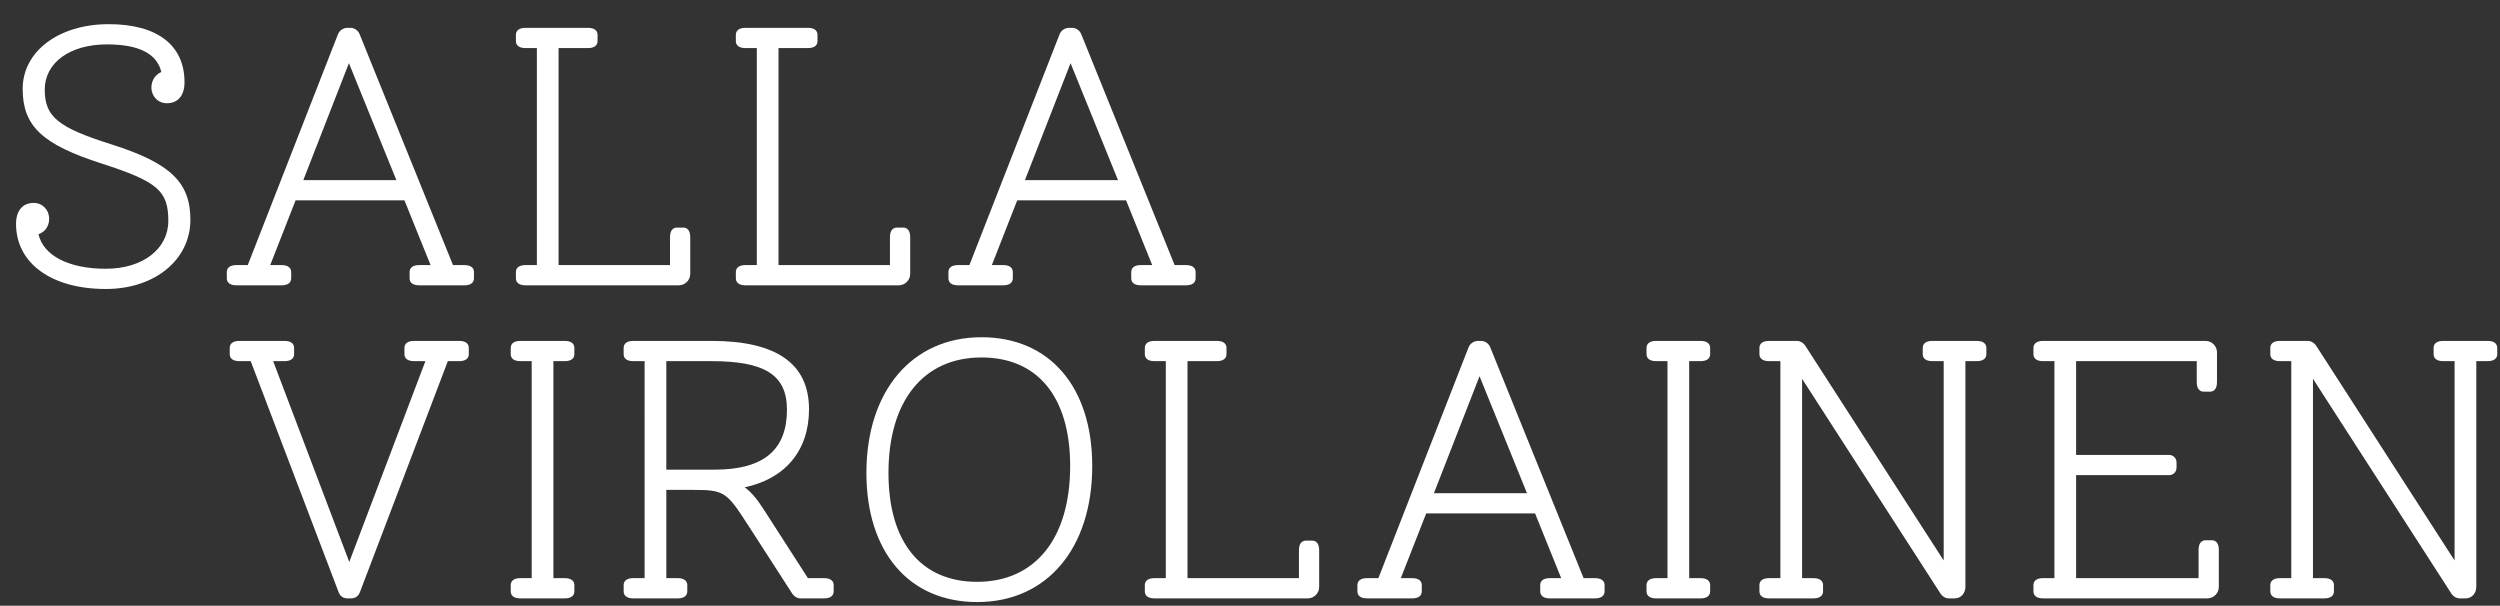
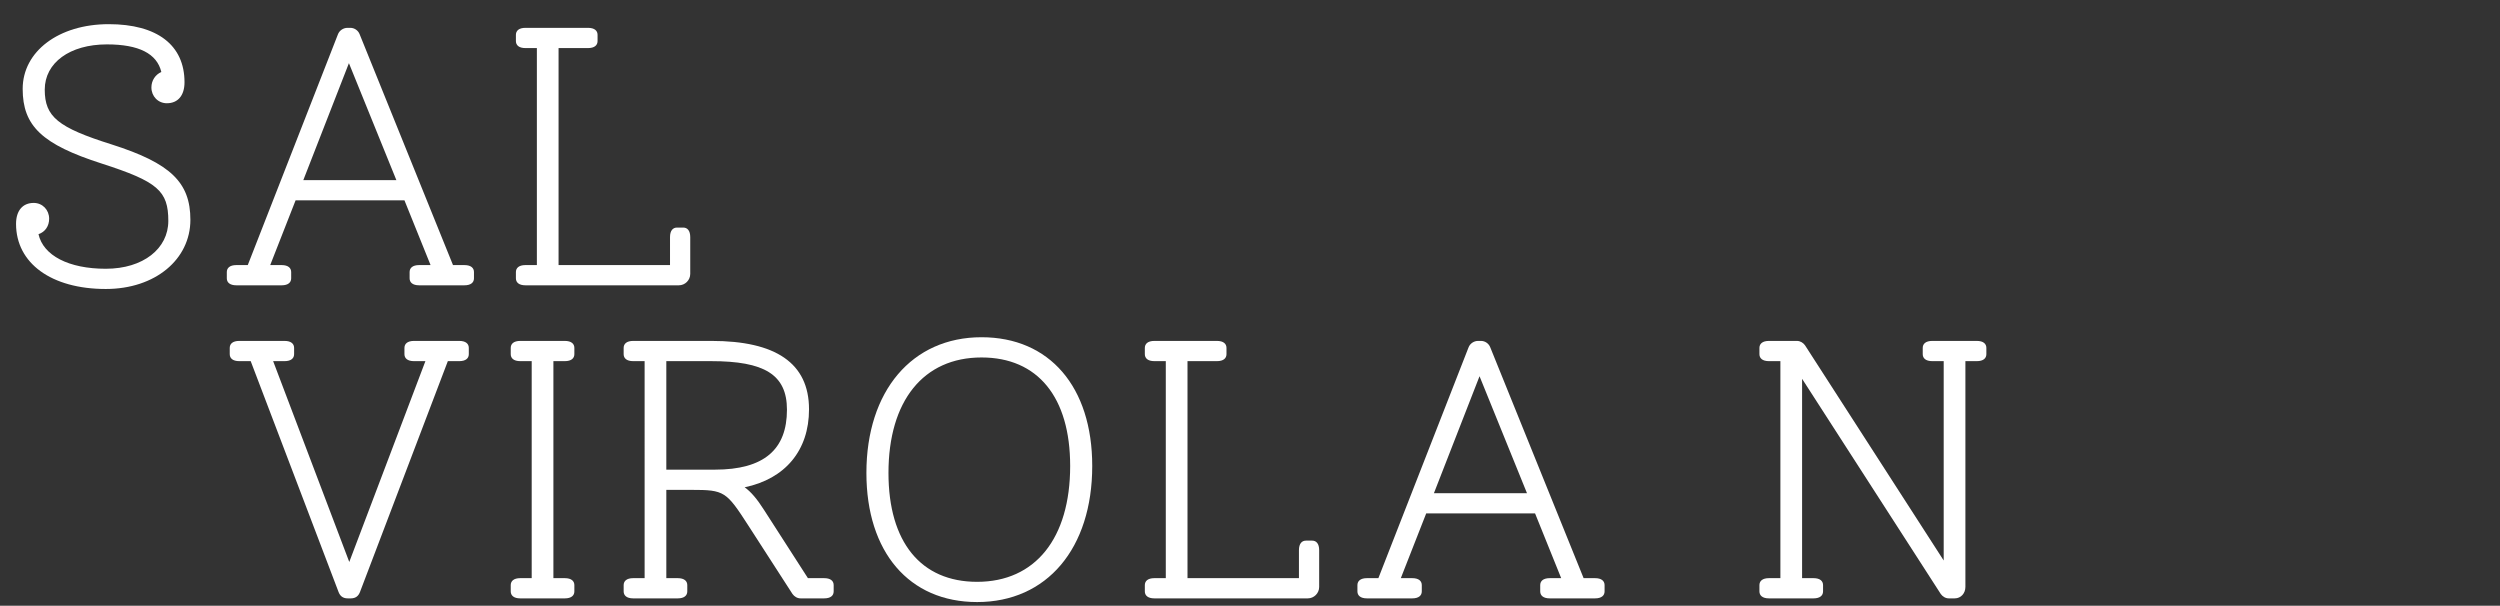
<svg xmlns="http://www.w3.org/2000/svg" version="1.1" id="Layer_1" x="0px" y="0px" width="686.5px" height="166.332px" viewBox="0 0 686.5 166.332" enable-background="new 0 0 686.5 166.332" xml:space="preserve">
  <rect x="0" y="0" width="686.5" height="166.332" fill="#333333" stroke="none" />
  <g>
    <path fill="#FFFFFF" d="M52.281,60.369c0,10.807-9.594,18.986-23.229,18.986c-14.948,0-24.645-7.07-24.645-17.877   c0-3.635,1.818-5.756,4.849-5.756c2.424,0,4.241,1.918,4.241,4.342c0,2.021-1.11,3.637-2.928,4.242   c1.313,5.859,8.281,9.494,18.482,9.494c10.301,0,17.169-5.555,17.169-13.129c0-8.283-2.929-10.807-18.28-15.756   C11.58,39.664,6.227,34.613,6.227,24.412c0-10.301,9.898-17.775,23.634-17.775c13.331,0,20.806,5.758,20.806,15.959   c0,3.635-1.818,5.756-4.848,5.756c-2.424,0-4.242-1.918-4.242-4.342c0-1.92,1.111-3.535,2.727-4.242   c-1.212-5.051-6.16-7.576-14.947-7.576c-10.201,0-17.068,5.051-17.068,12.424c0,7.475,3.635,10.402,18.381,15.049   C46.828,44.814,52.281,50.066,52.281,60.369z" />
    <path fill="#FFFFFF" d="M130.153,74.711v1.717c0,1.109-0.808,1.918-2.626,1.918h-12.423c-1.817,0-2.626-0.809-2.626-1.918v-1.717   c0-1.111,0.809-1.92,2.626-1.92h3.131l-7.171-17.775H81.169L74.2,72.791h3.131c1.818,0,2.626,0.809,2.626,1.92v1.717   c0,1.109-0.808,1.918-2.626,1.918H64.908c-1.818,0-2.625-0.809-2.625-1.918v-1.717c0-1.111,0.807-1.92,2.625-1.92h3.131   L92.783,9.465c0.404-1.111,1.516-1.818,2.627-1.818h0.808c1.11,0,2.121,0.707,2.524,1.719l25.654,63.426h3.131   C129.346,72.791,130.153,73.6,130.153,74.711z M108.843,49.461L95.814,17.344L83.29,49.461H108.843z" />
    <path fill="#FFFFFF" d="M189.541,65.115v10.1c0,1.717-1.414,3.131-3.131,3.131h-42.117c-1.817,0-2.625-0.809-2.625-1.918v-1.717   c0-1.111,0.808-1.92,2.625-1.92h3.132V13.203h-3.132c-1.817,0-2.625-0.809-2.625-1.92V9.566c0-1.111,0.808-1.92,2.625-1.92h17.17   c1.818,0,2.627,0.809,2.627,1.92v1.717c0,1.111-0.809,1.92-2.627,1.92h-8.08v59.588h30.604v-7.676c0-1.818,0.808-2.625,1.918-2.625   h1.717C188.732,62.49,189.541,63.297,189.541,65.115z" />
-     <path fill="#FFFFFF" d="M249.938,65.115v10.1c0,1.717-1.414,3.131-3.131,3.131H204.69c-1.817,0-2.626-0.809-2.626-1.918v-1.717   c0-1.111,0.809-1.92,2.626-1.92h3.132V13.203h-3.132c-1.817,0-2.626-0.809-2.626-1.92V9.566c0-1.111,0.809-1.92,2.626-1.92h17.17   c1.817,0,2.626,0.809,2.626,1.92v1.717c0,1.111-0.809,1.92-2.626,1.92h-8.08v59.588h30.603v-7.676c0-1.818,0.809-2.625,1.919-2.625   h1.717C249.13,62.49,249.938,63.297,249.938,65.115z" />
-     <path fill="#FFFFFF" d="M328.313,74.711v1.717c0,1.109-0.809,1.918-2.626,1.918h-12.423c-1.818,0-2.626-0.809-2.626-1.918v-1.717   c0-1.111,0.808-1.92,2.626-1.92h3.131l-7.171-17.775h-29.896l-6.969,17.775h3.131c1.818,0,2.626,0.809,2.626,1.92v1.717   c0,1.109-0.808,1.918-2.626,1.918h-12.422c-1.818,0-2.627-0.809-2.627-1.918v-1.717c0-1.111,0.809-1.92,2.627-1.92h3.131   l24.744-63.326c0.404-1.111,1.515-1.818,2.625-1.818h0.809c1.111,0,2.121,0.707,2.525,1.719l25.653,63.426h3.131   C327.504,72.791,328.313,73.6,328.313,74.711z M307.002,49.461l-13.029-32.117l-12.523,32.117H307.002z" />
  </g>
  <g>
    <path fill="#FFFFFF" d="M128.734,95.535v1.717c0,1.111-0.808,1.918-2.626,1.918h-3.131l-24.139,63.428   c-0.404,1.01-1.11,1.717-2.524,1.717h-0.809c-1.414,0-2.121-0.707-2.524-1.717L68.843,99.17h-3.131   c-1.818,0-2.626-0.807-2.626-1.918v-1.717c0-1.111,0.808-1.92,2.626-1.92h12.423c1.817,0,2.626,0.809,2.626,1.92v1.717   c0,1.111-0.809,1.918-2.626,1.918h-3.131l20.906,55.145l20.906-55.145h-3.131c-1.817,0-2.626-0.807-2.626-1.918v-1.717   c0-1.111,0.809-1.92,2.626-1.92h12.423C127.927,93.615,128.734,94.424,128.734,95.535z" />
    <path fill="#FFFFFF" d="M140.248,162.395v-1.717c0-1.111,0.809-1.918,2.626-1.918h3.131V99.17h-3.131   c-1.817,0-2.626-0.807-2.626-1.918v-1.717c0-1.111,0.809-1.92,2.626-1.92h12.221c1.818,0,2.626,0.809,2.626,1.92v1.717   c0,1.111-0.808,1.918-2.626,1.918h-3.131v59.59h3.131c1.818,0,2.626,0.807,2.626,1.918v1.717c0,1.111-0.808,1.92-2.626,1.92   h-12.221C141.057,164.314,140.248,163.506,140.248,162.395z" />
    <path fill="#FFFFFF" d="M228.925,160.678v1.717c0,1.213-0.909,1.92-2.626,1.92h-6.464c-0.909,0-1.717-0.506-2.222-1.213   l-12.12-18.785c-6.06-9.393-6.564-9.797-15.554-9.797h-6.969v24.24h3.131c1.818,0,2.626,0.807,2.626,1.918v1.717   c0,1.111-0.808,1.92-2.626,1.92h-12.221c-1.817,0-2.626-0.809-2.626-1.92v-1.717c0-1.111,0.809-1.918,2.626-1.918h3.131V99.17   h-3.131c-1.817,0-2.626-0.807-2.626-1.918v-1.717c0-1.111,0.809-1.92,2.626-1.92h21.513c17.573,0,26.765,6.061,26.765,18.785   c0,11.313-6.565,19.09-17.675,21.412c1.717,1.213,3.434,3.232,5.353,6.262l12.02,18.686h4.443   C228.016,158.76,228.925,159.467,228.925,160.678z M196.303,128.965c13.533,0,19.796-5.555,19.796-16.463   c0-9.695-6.263-13.332-20.806-13.332h-12.322v29.795H196.303z" />
    <path fill="#FFFFFF" d="M237.915,129.873c0-22.521,12.523-37.268,31.612-37.268c18.685,0,30.4,13.635,30.4,35.35   c0,22.623-12.423,37.369-31.612,37.369C249.631,165.324,237.915,151.588,237.915,129.873z M293.868,127.955   c0-18.887-8.888-29.795-24.341-29.795c-15.958,0-25.553,11.918-25.553,31.713c0,18.988,8.889,29.896,24.341,29.896   C284.273,159.77,293.868,147.852,293.868,127.955z" />
    <path fill="#FFFFFF" d="M362.244,151.084v10.1c0,1.717-1.414,3.131-3.131,3.131h-42.116c-1.817,0-2.626-0.809-2.626-1.92v-1.717   c0-1.111,0.809-1.918,2.626-1.918h3.131V99.17h-3.131c-1.817,0-2.626-0.807-2.626-1.918v-1.717c0-1.111,0.809-1.92,2.626-1.92   h17.17c1.818,0,2.626,0.809,2.626,1.92v1.717c0,1.111-0.808,1.918-2.626,1.918h-8.08v59.59h30.603v-7.676   c0-1.818,0.808-2.627,1.919-2.627h1.717C361.437,148.457,362.244,149.266,362.244,151.084z" />
    <path fill="#FFFFFF" d="M440.618,160.678v1.717c0,1.111-0.808,1.92-2.626,1.92h-12.423c-1.817,0-2.626-0.809-2.626-1.92v-1.717   c0-1.111,0.809-1.918,2.626-1.918h3.132l-7.171-17.775h-29.896l-6.969,17.775h3.131c1.817,0,2.626,0.807,2.626,1.918v1.717   c0,1.111-0.809,1.92-2.626,1.92h-12.423c-1.818,0-2.626-0.809-2.626-1.92v-1.717c0-1.111,0.808-1.918,2.626-1.918h3.131   l24.744-63.326c0.404-1.111,1.516-1.818,2.626-1.818h0.809c1.11,0,2.12,0.707,2.524,1.717l25.653,63.428h3.131   C439.811,158.76,440.618,159.566,440.618,160.678z M419.308,135.428l-13.028-32.117l-12.523,32.117H419.308z" />
-     <path fill="#FFFFFF" d="M452.133,162.395v-1.717c0-1.111,0.809-1.918,2.626-1.918h3.131V99.17h-3.131   c-1.817,0-2.626-0.807-2.626-1.918v-1.717c0-1.111,0.809-1.92,2.626-1.92h12.221c1.818,0,2.626,0.809,2.626,1.92v1.717   c0,1.111-0.808,1.918-2.626,1.918h-3.131v59.59h3.131c1.818,0,2.626,0.807,2.626,1.918v1.717c0,1.111-0.808,1.92-2.626,1.92   h-12.221C452.941,164.314,452.133,163.506,452.133,162.395z" />
    <path fill="#FFFFFF" d="M545.455,95.535v1.717c0,1.111-0.809,1.918-2.626,1.918h-3.131v62.014c0,1.717-1.213,3.131-2.93,3.131   h-1.615c-0.909,0-1.718-0.506-2.223-1.213l-38.076-59.084v54.742h3.131c1.818,0,2.626,0.807,2.626,1.918v1.717   c0,1.111-0.808,1.92-2.626,1.92h-12.221c-1.817,0-2.626-0.809-2.626-1.92v-1.717c0-1.111,0.809-1.918,2.626-1.918h3.131V99.17   h-3.131c-1.817,0-2.626-0.807-2.626-1.918v-1.717c0-1.111,0.809-1.92,2.626-1.92h7.676c0.909,0,1.717,0.506,2.223,1.213   l38.076,59.084V99.17h-3.131c-1.818,0-2.626-0.807-2.626-1.918v-1.717c0-1.111,0.808-1.92,2.626-1.92h12.221   C544.646,93.615,545.455,94.424,545.455,95.535z" />
-     <path fill="#FFFFFF" d="M609.287,150.982v10.201c0,1.717-1.414,3.131-3.131,3.131H561.01c-1.817,0-2.626-0.809-2.626-1.92v-1.717   c0-1.111,0.809-1.918,2.626-1.918h3.131V99.17h-3.131c-1.817,0-2.626-0.807-2.626-1.918v-1.717c0-1.111,0.809-1.92,2.626-1.92   h44.642c1.717,0,3.131,1.414,3.131,3.131v8.182c0,1.818-0.809,2.625-1.919,2.625h-1.717c-1.111,0-1.919-0.807-1.919-2.625V99.17   H570.1v25.754h25.553c1.111,0,2.02,0.91,2.02,2.021v1.514c0,1.111-0.908,2.021-2.02,2.021H570.1v28.279h33.633v-7.777   c0-1.818,0.808-2.627,1.919-2.627h1.717C608.479,148.355,609.287,149.164,609.287,150.982z" />
-     <path fill="#FFFFFF" d="M685.744,95.535v1.717c0,1.111-0.809,1.918-2.626,1.918h-3.131v62.014c0,1.717-1.213,3.131-2.93,3.131   h-1.615c-0.909,0-1.718-0.506-2.223-1.213l-38.076-59.084v54.742h3.131c1.818,0,2.626,0.807,2.626,1.918v1.717   c0,1.111-0.808,1.92-2.626,1.92h-12.221c-1.817,0-2.626-0.809-2.626-1.92v-1.717c0-1.111,0.809-1.918,2.626-1.918h3.131V99.17   h-3.131c-1.817,0-2.626-0.807-2.626-1.918v-1.717c0-1.111,0.809-1.92,2.626-1.92h7.676c0.909,0,1.717,0.506,2.223,1.213   l38.076,59.084V99.17h-3.131c-1.818,0-2.626-0.807-2.626-1.918v-1.717c0-1.111,0.808-1.92,2.626-1.92h12.221   C684.936,93.615,685.744,94.424,685.744,95.535z" />
  </g>
</svg>